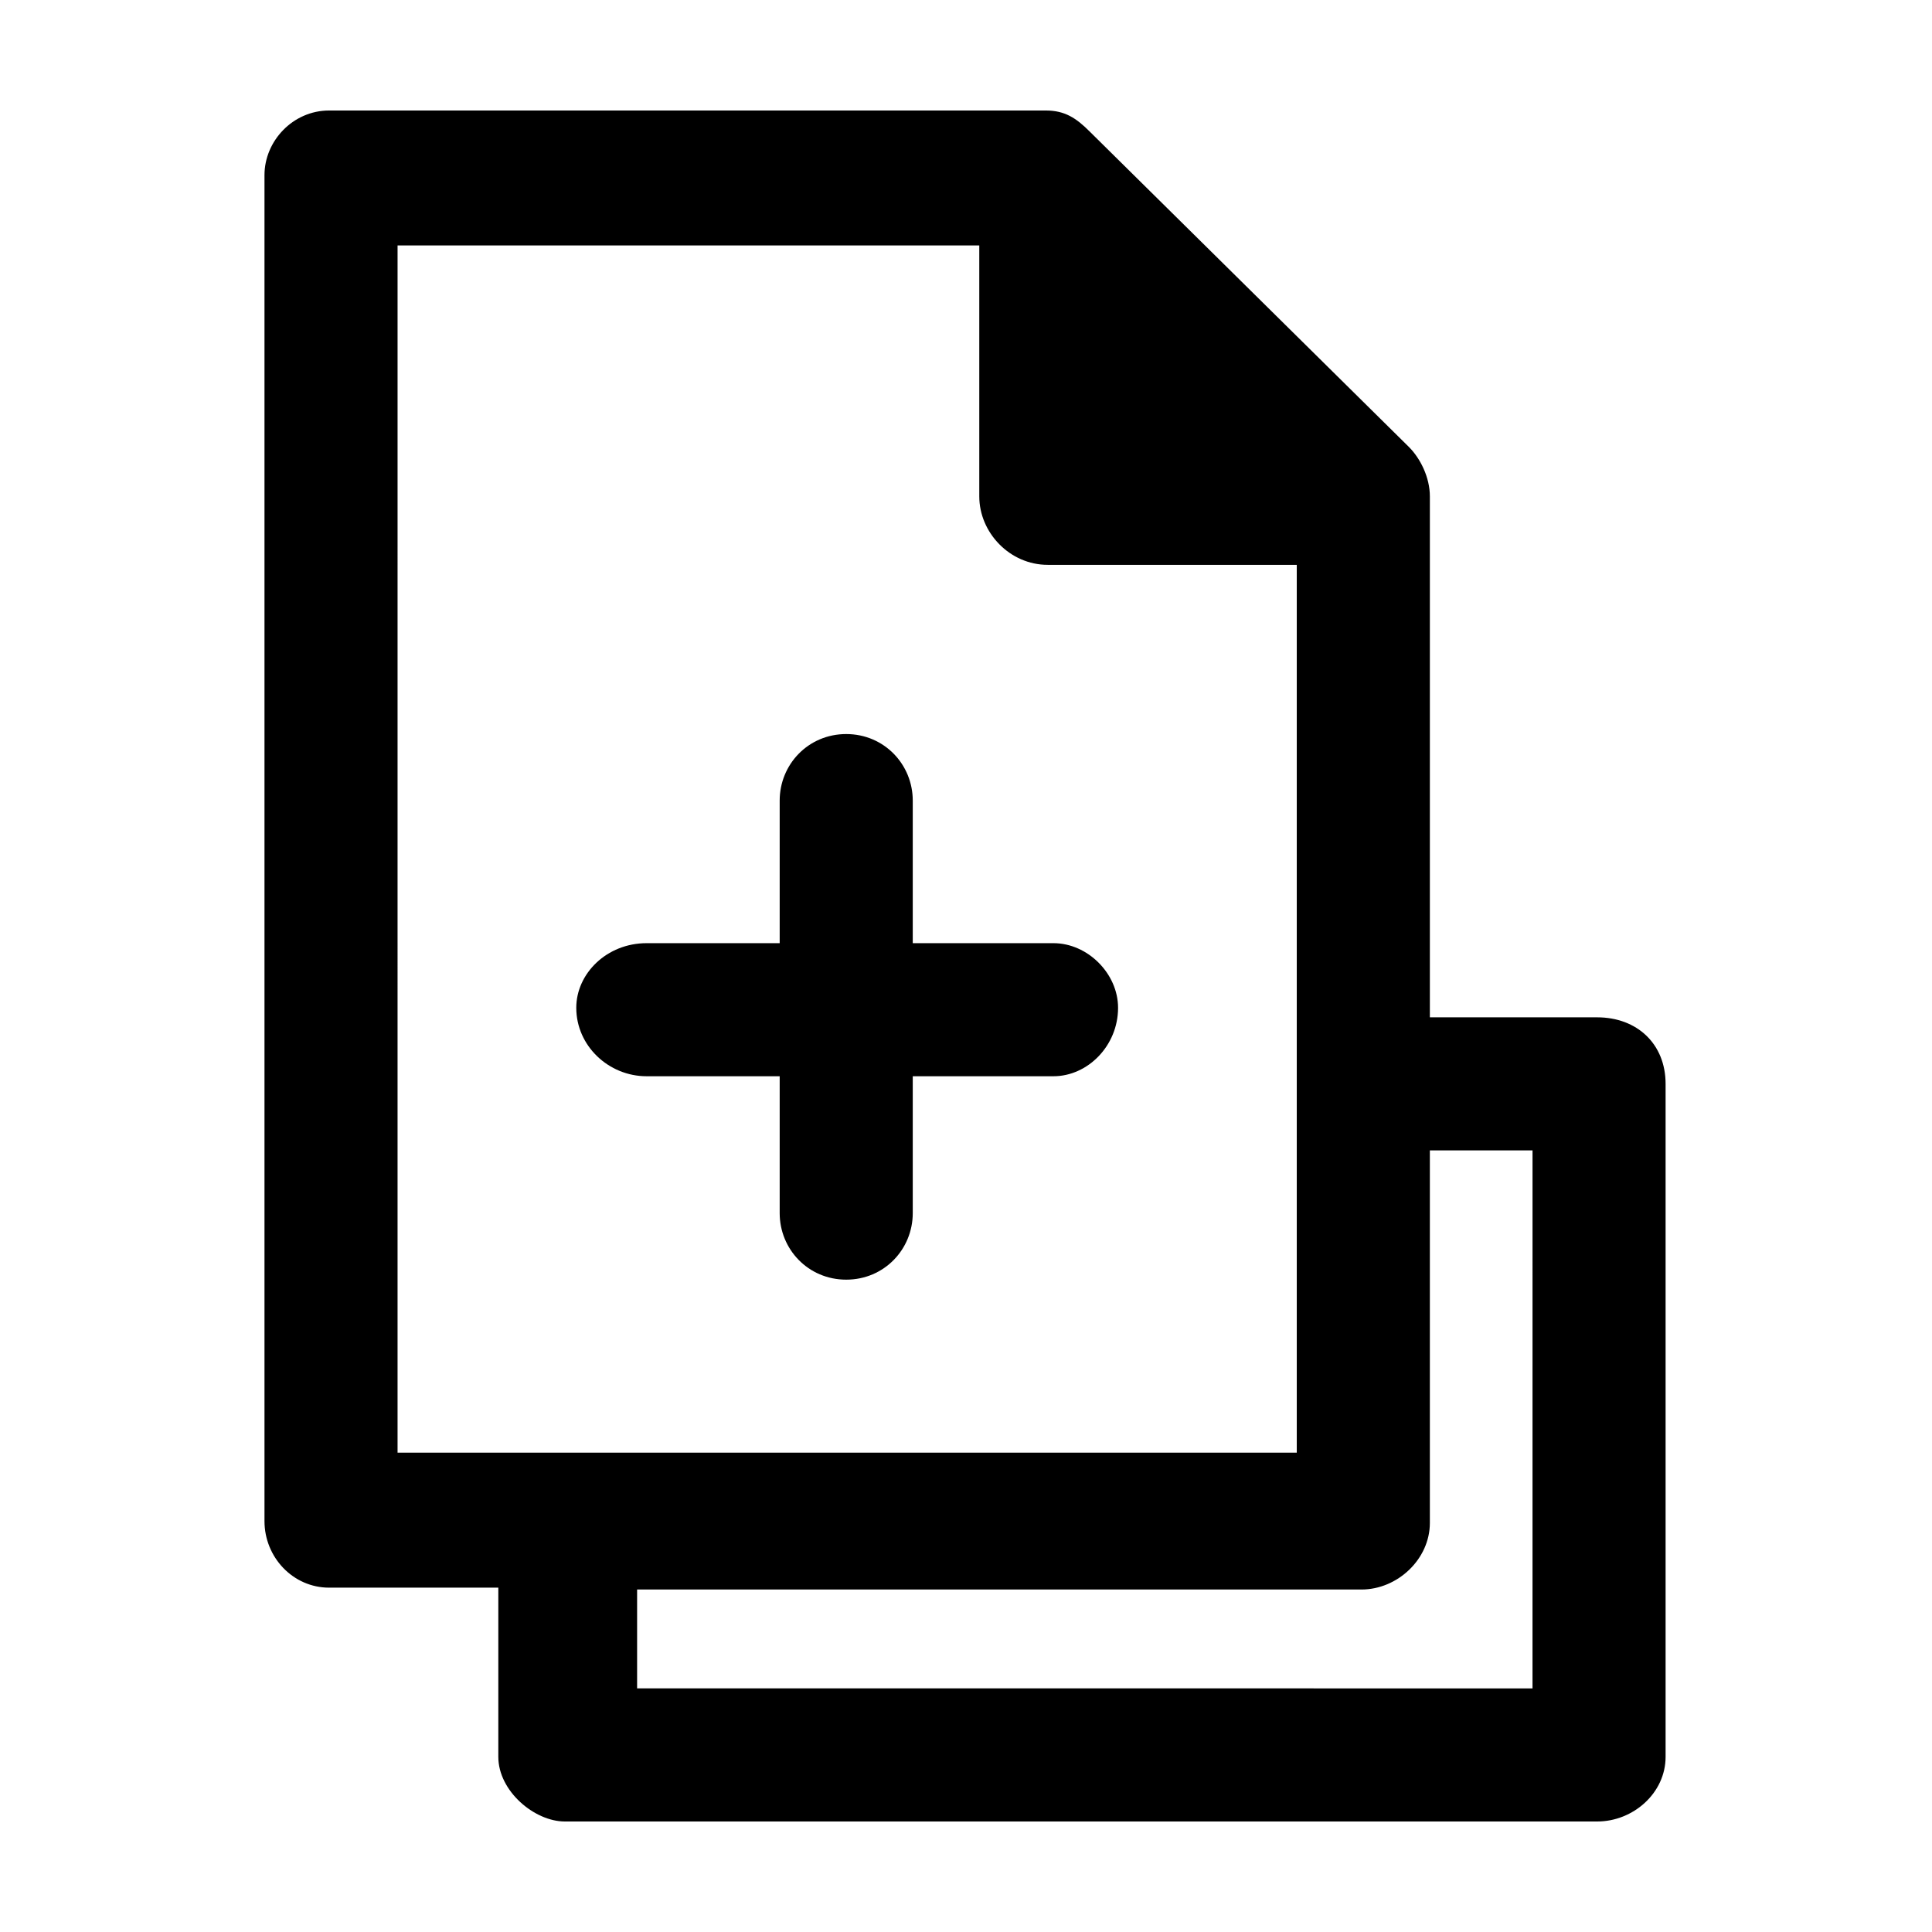
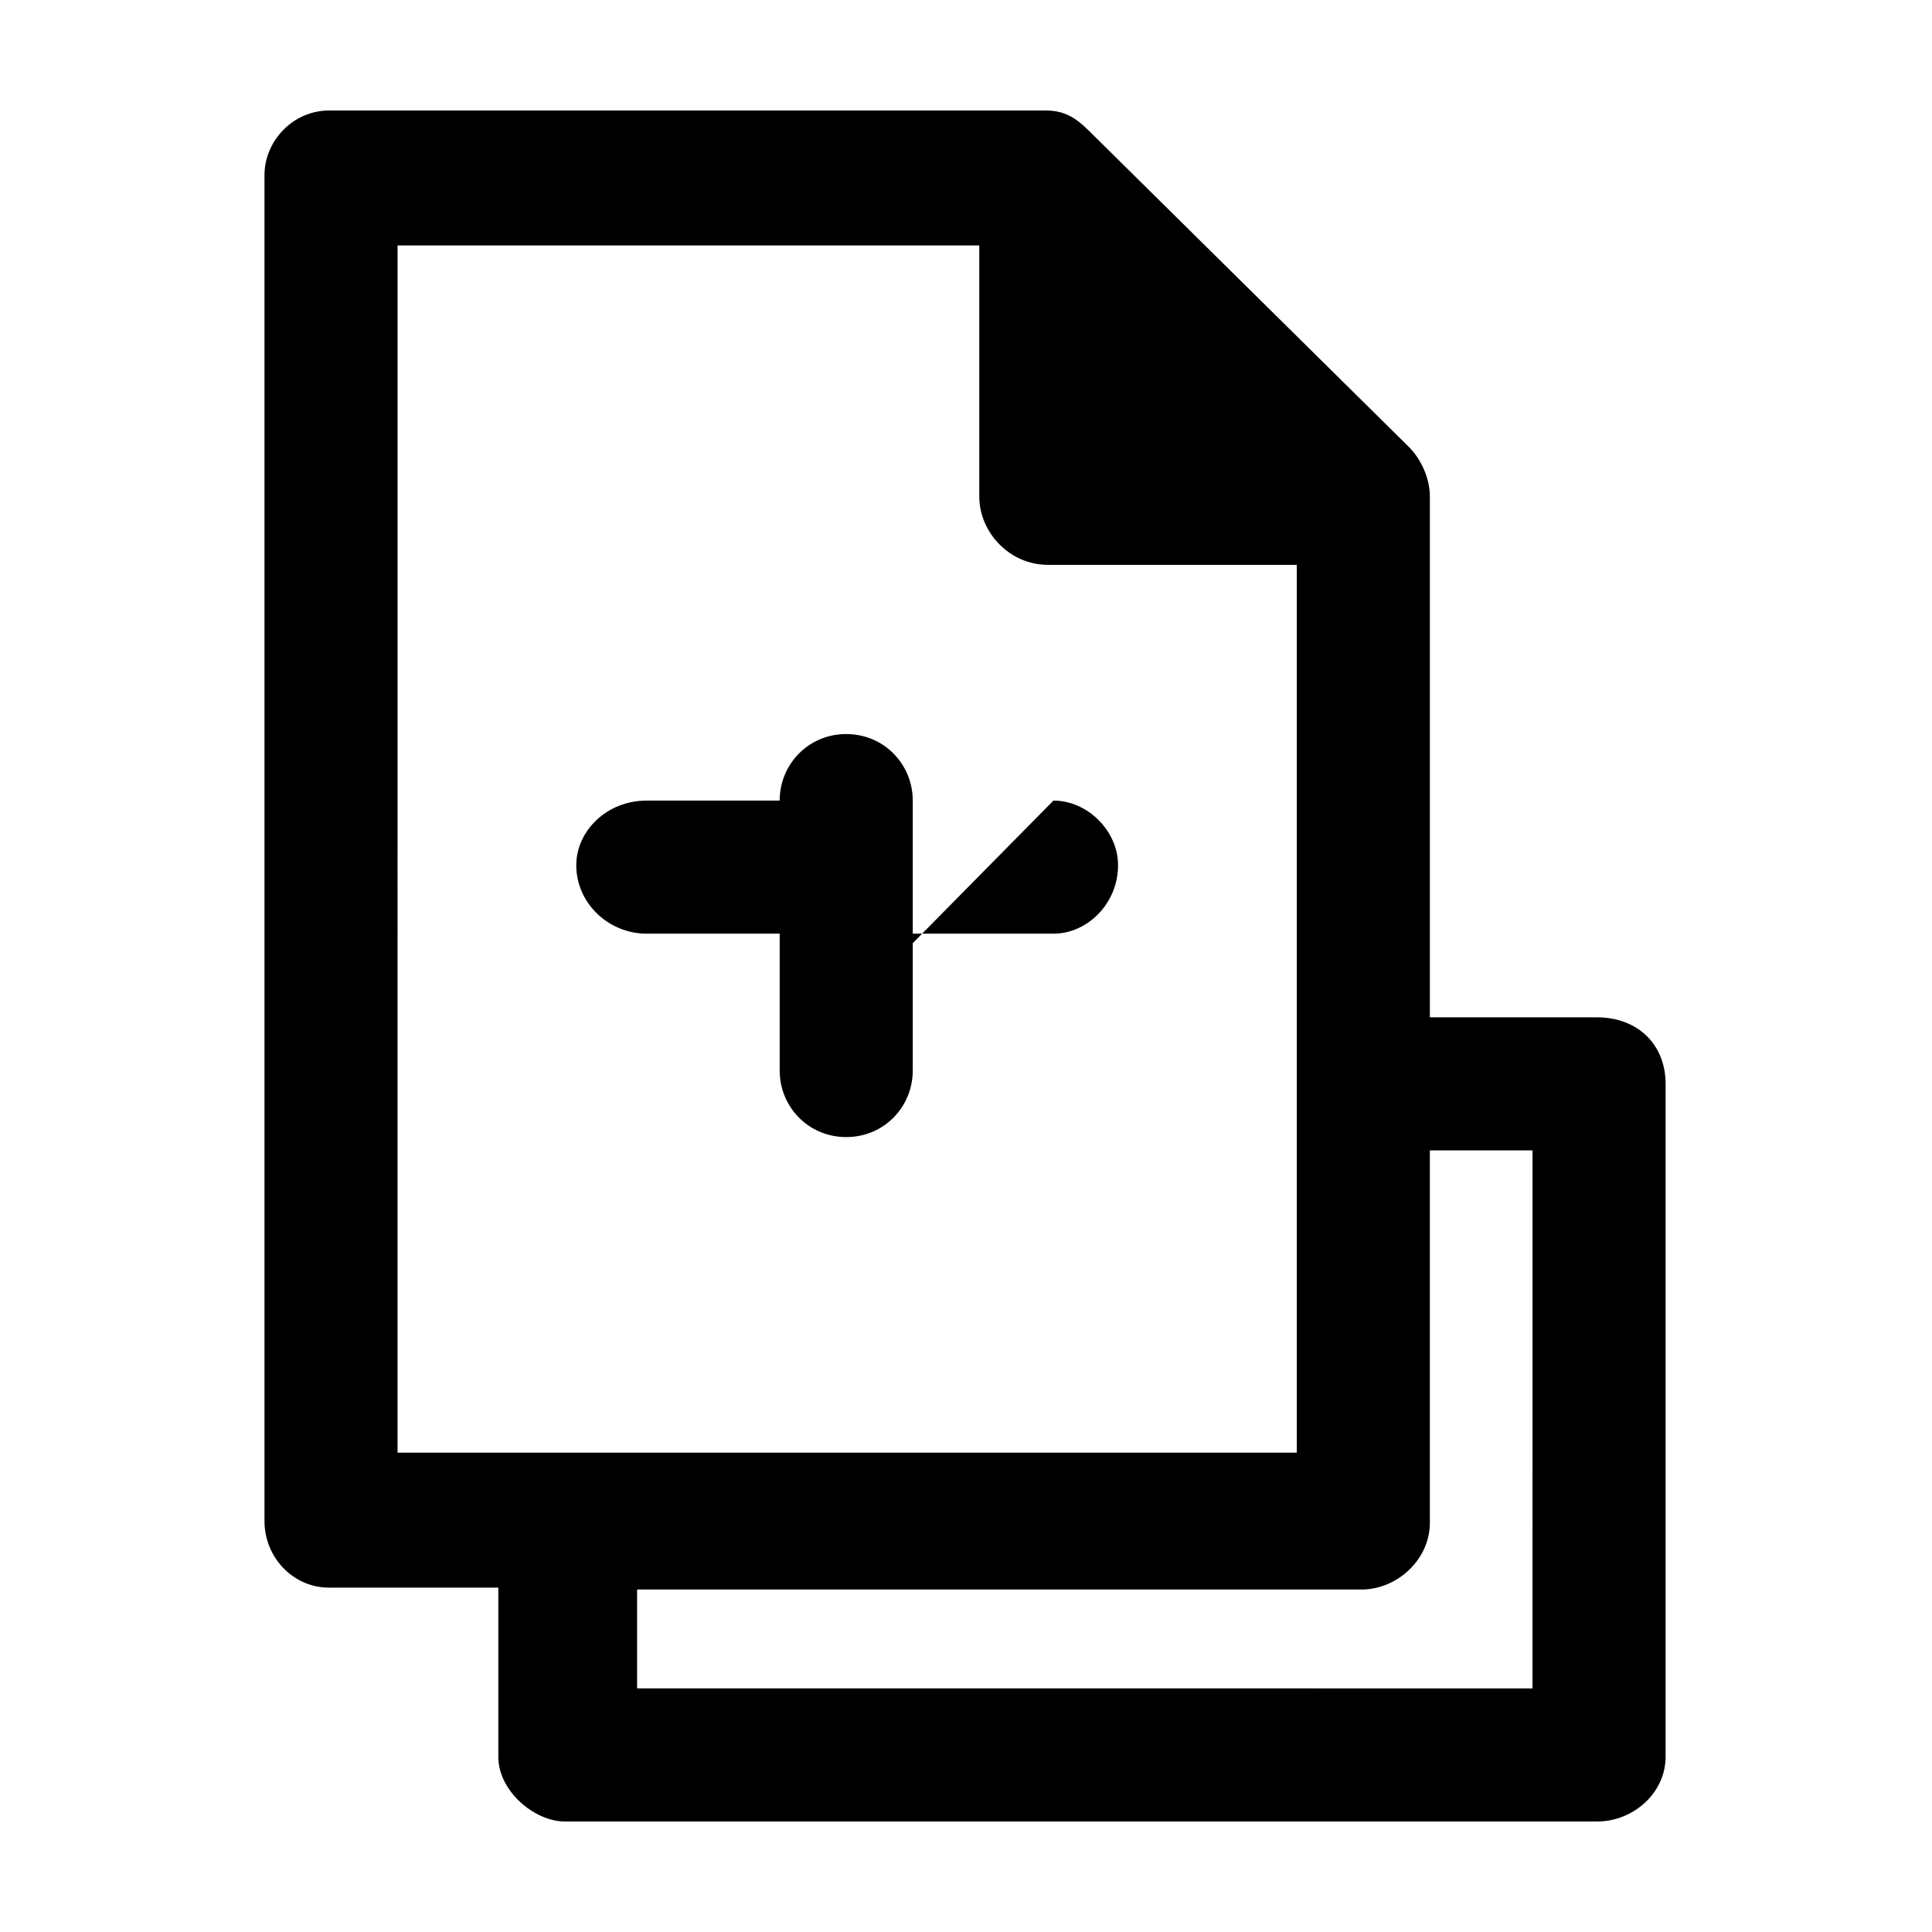
<svg xmlns="http://www.w3.org/2000/svg" fill="#000000" width="800px" height="800px" version="1.1" viewBox="144 144 512 512">
-   <path d="m385.89 393.95v-37.785c0-9.574-7.559-17.633-17.633-17.633-10.078 0-17.633 8.062-17.633 17.633v37.785h-35.266c-10.578 0-18.641 8.062-18.641 17.129 0 10.078 8.566 18.137 18.641 18.137h35.266v36.273c0 9.574 7.559 17.633 17.633 17.633 10.078 0 17.633-8.062 17.633-17.633v-36.273h37.281c9.07 0 17.129-8.062 17.129-18.137 0-9.07-8.062-17.129-17.129-17.129zm137.04 19.648v-138.04c0-5.039-2.519-10.078-5.543-13.098l-84.641-83.637c-3.527-3.523-6.551-5.539-11.586-5.539h-189.94c-9.574 0-17.129 8.062-17.129 17.129v356.7c0 9.574 7.559 17.633 17.129 17.633h44.84v44.84c0 9.07 9.574 17.129 17.633 17.129h273.57c9.574 0 18.137-7.559 18.137-17.129v-178.35c0-10.578-7.559-17.633-18.137-17.633zm-273.57-204.55h154.16v66.504c0 9.574 8.062 18.137 18.137 18.137h66v235.28h-238.3zm63.48 382.39v-26.199h191.95c9.574 0 18.137-8.062 18.137-17.633v-98.746h27.207l-0.004 142.58z" />
+   <path d="m385.89 393.95v-37.785c0-9.574-7.559-17.633-17.633-17.633-10.078 0-17.633 8.062-17.633 17.633h-35.266c-10.578 0-18.641 8.062-18.641 17.129 0 10.078 8.566 18.137 18.641 18.137h35.266v36.273c0 9.574 7.559 17.633 17.633 17.633 10.078 0 17.633-8.062 17.633-17.633v-36.273h37.281c9.07 0 17.129-8.062 17.129-18.137 0-9.07-8.062-17.129-17.129-17.129zm137.04 19.648v-138.04c0-5.039-2.519-10.078-5.543-13.098l-84.641-83.637c-3.527-3.523-6.551-5.539-11.586-5.539h-189.94c-9.574 0-17.129 8.062-17.129 17.129v356.7c0 9.574 7.559 17.633 17.129 17.633h44.84v44.84c0 9.07 9.574 17.129 17.633 17.129h273.57c9.574 0 18.137-7.559 18.137-17.129v-178.35c0-10.578-7.559-17.633-18.137-17.633zm-273.57-204.55h154.16v66.504c0 9.574 8.062 18.137 18.137 18.137h66v235.28h-238.3zm63.48 382.39v-26.199h191.95c9.574 0 18.137-8.062 18.137-17.633v-98.746h27.207l-0.004 142.58z" />
</svg>